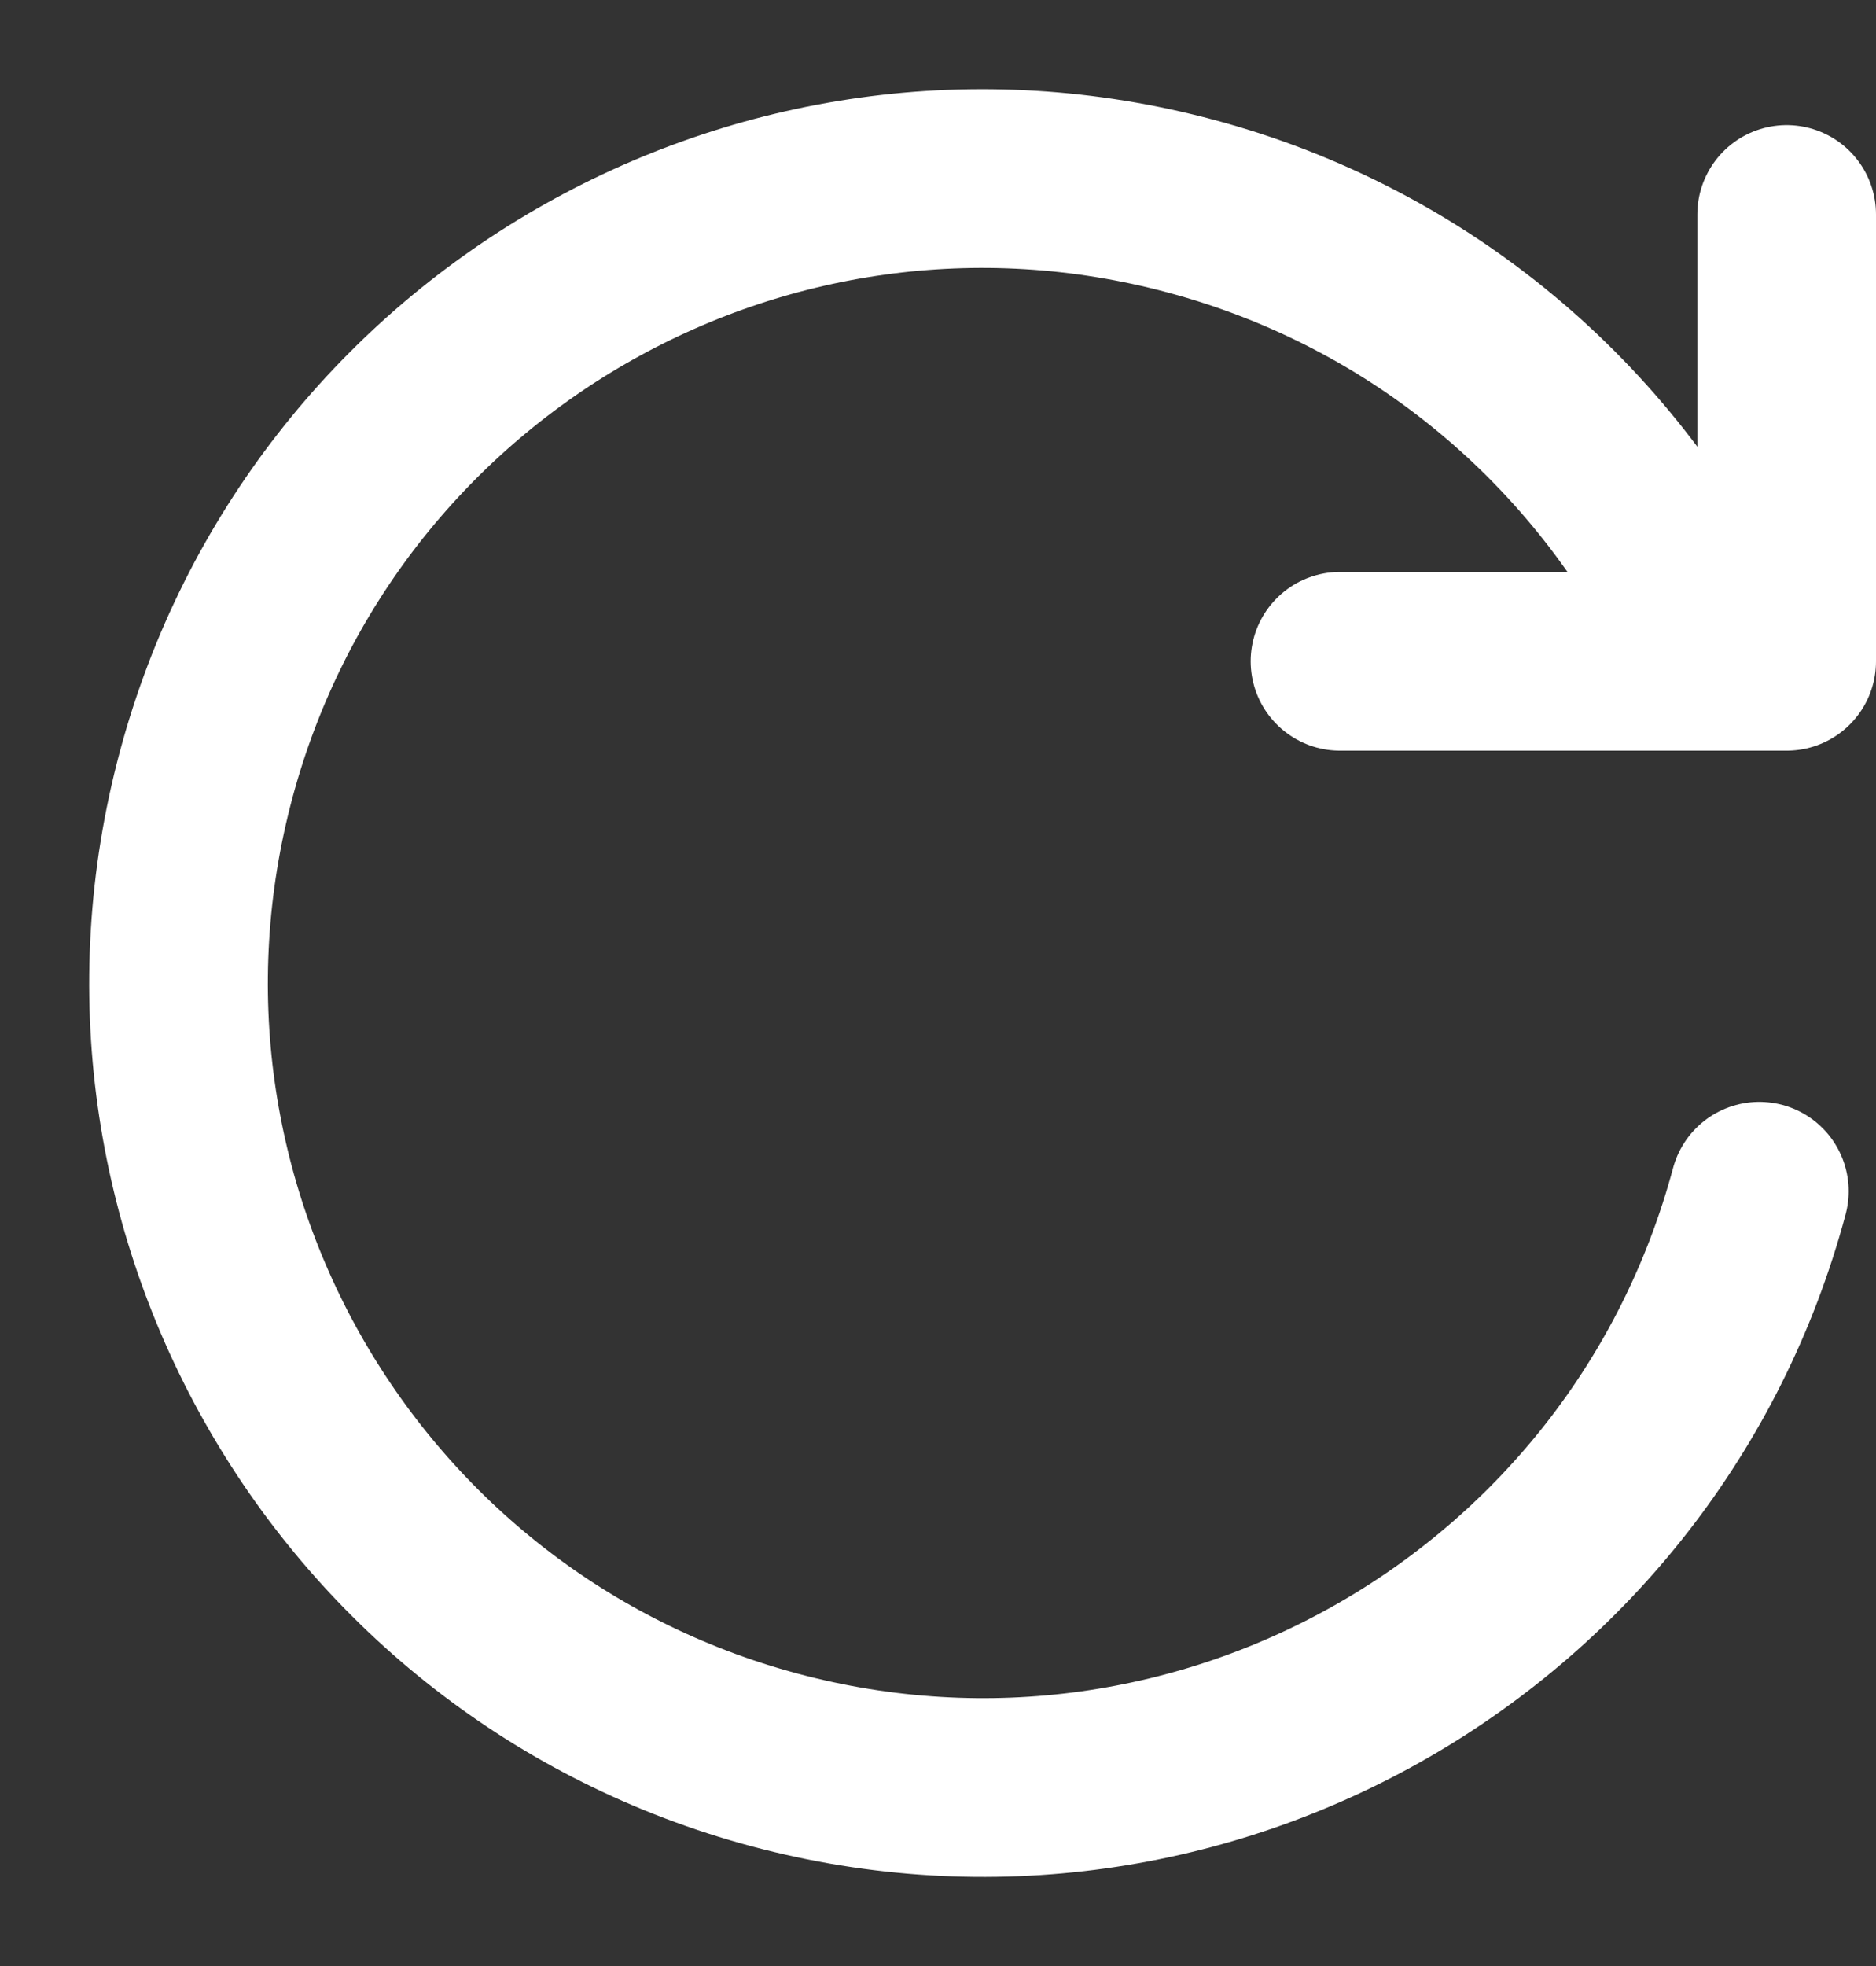
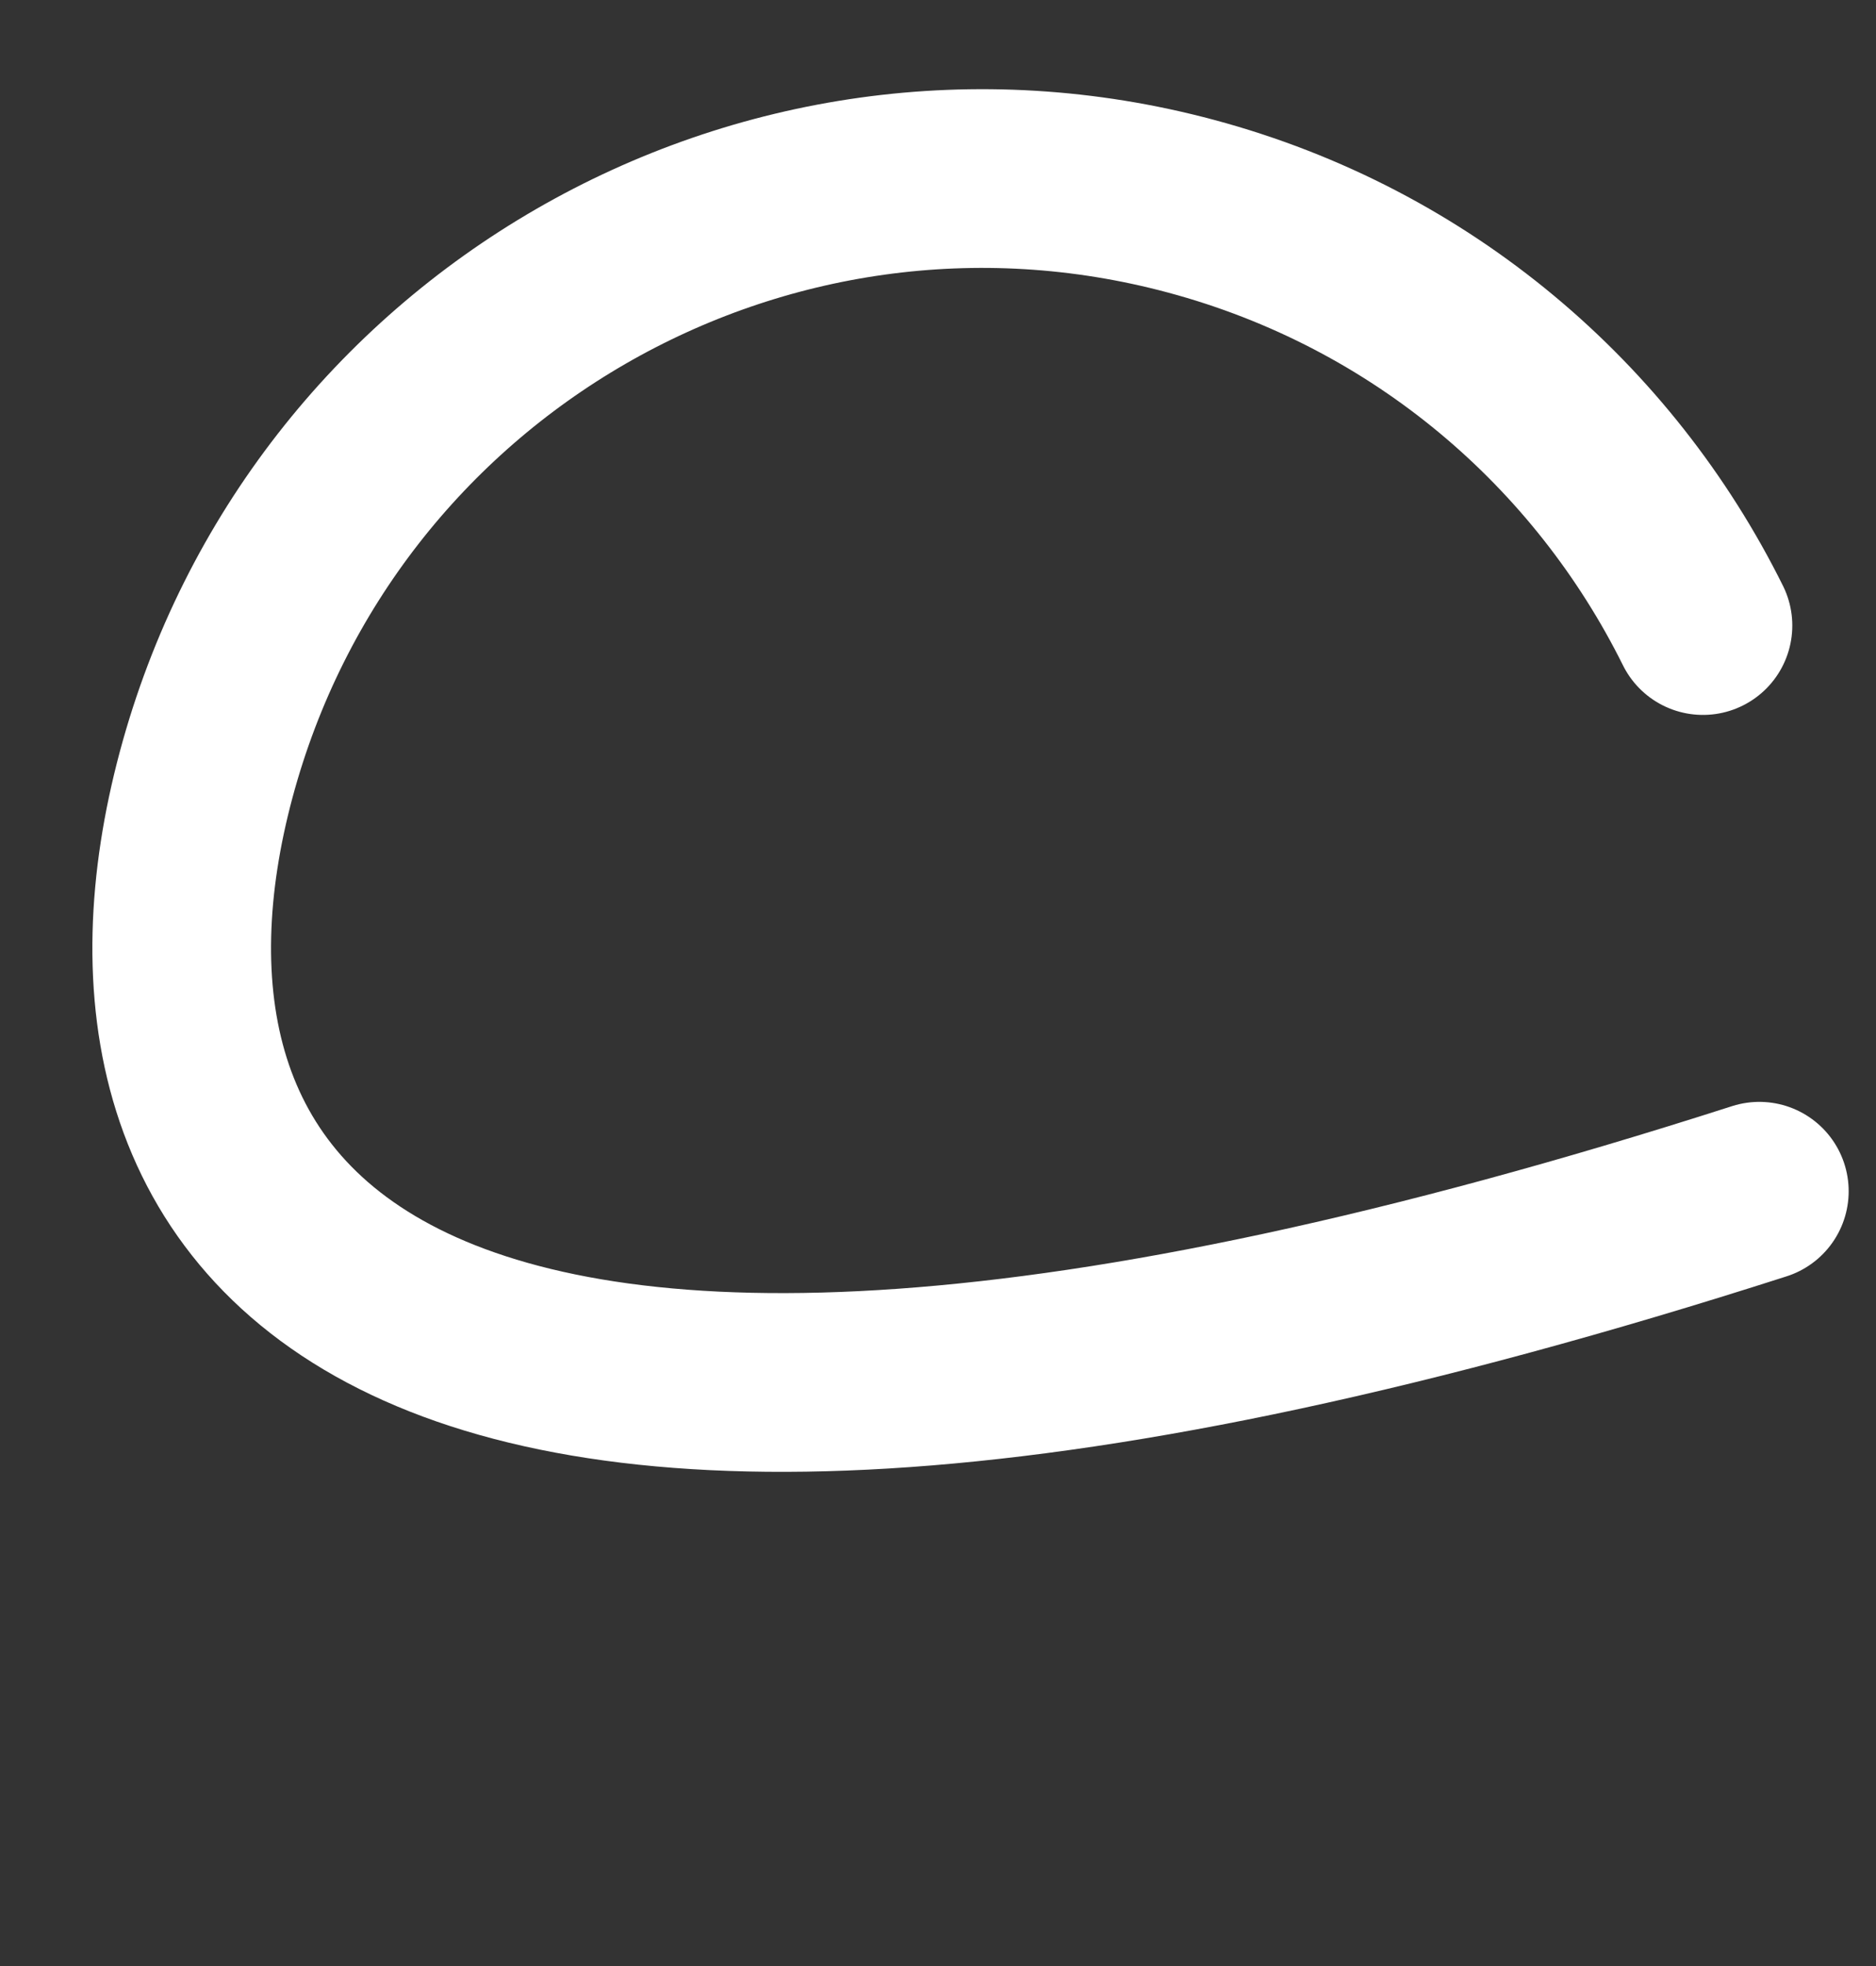
<svg xmlns="http://www.w3.org/2000/svg" width="21" height="22" viewBox="0 0 21 22" fill="none">
  <rect x="0" y="0" width="21" height="22" fill="#333333" stroke="none" />
-   <path d="M19.694 13.33C18.407 18.131 13.472 20.98 8.671 19.694C3.87 18.407 1.021 13.472 2.307 8.671C3.594 3.87 8.529 1.02 13.33 2.307C15.928 3.003 17.954 4.767 19.063 7" stroke="white" stroke-width="2" stroke-linecap="round" stroke-linejoin="round" />
-   <path d="M20 2.4V7.4H15" stroke="white" stroke-width="2" stroke-linecap="round" stroke-linejoin="round" />
+   <path d="M19.694 13.33C3.87 18.407 1.021 13.472 2.307 8.671C3.594 3.87 8.529 1.02 13.33 2.307C15.928 3.003 17.954 4.767 19.063 7" stroke="white" stroke-width="2" stroke-linecap="round" stroke-linejoin="round" />
</svg>